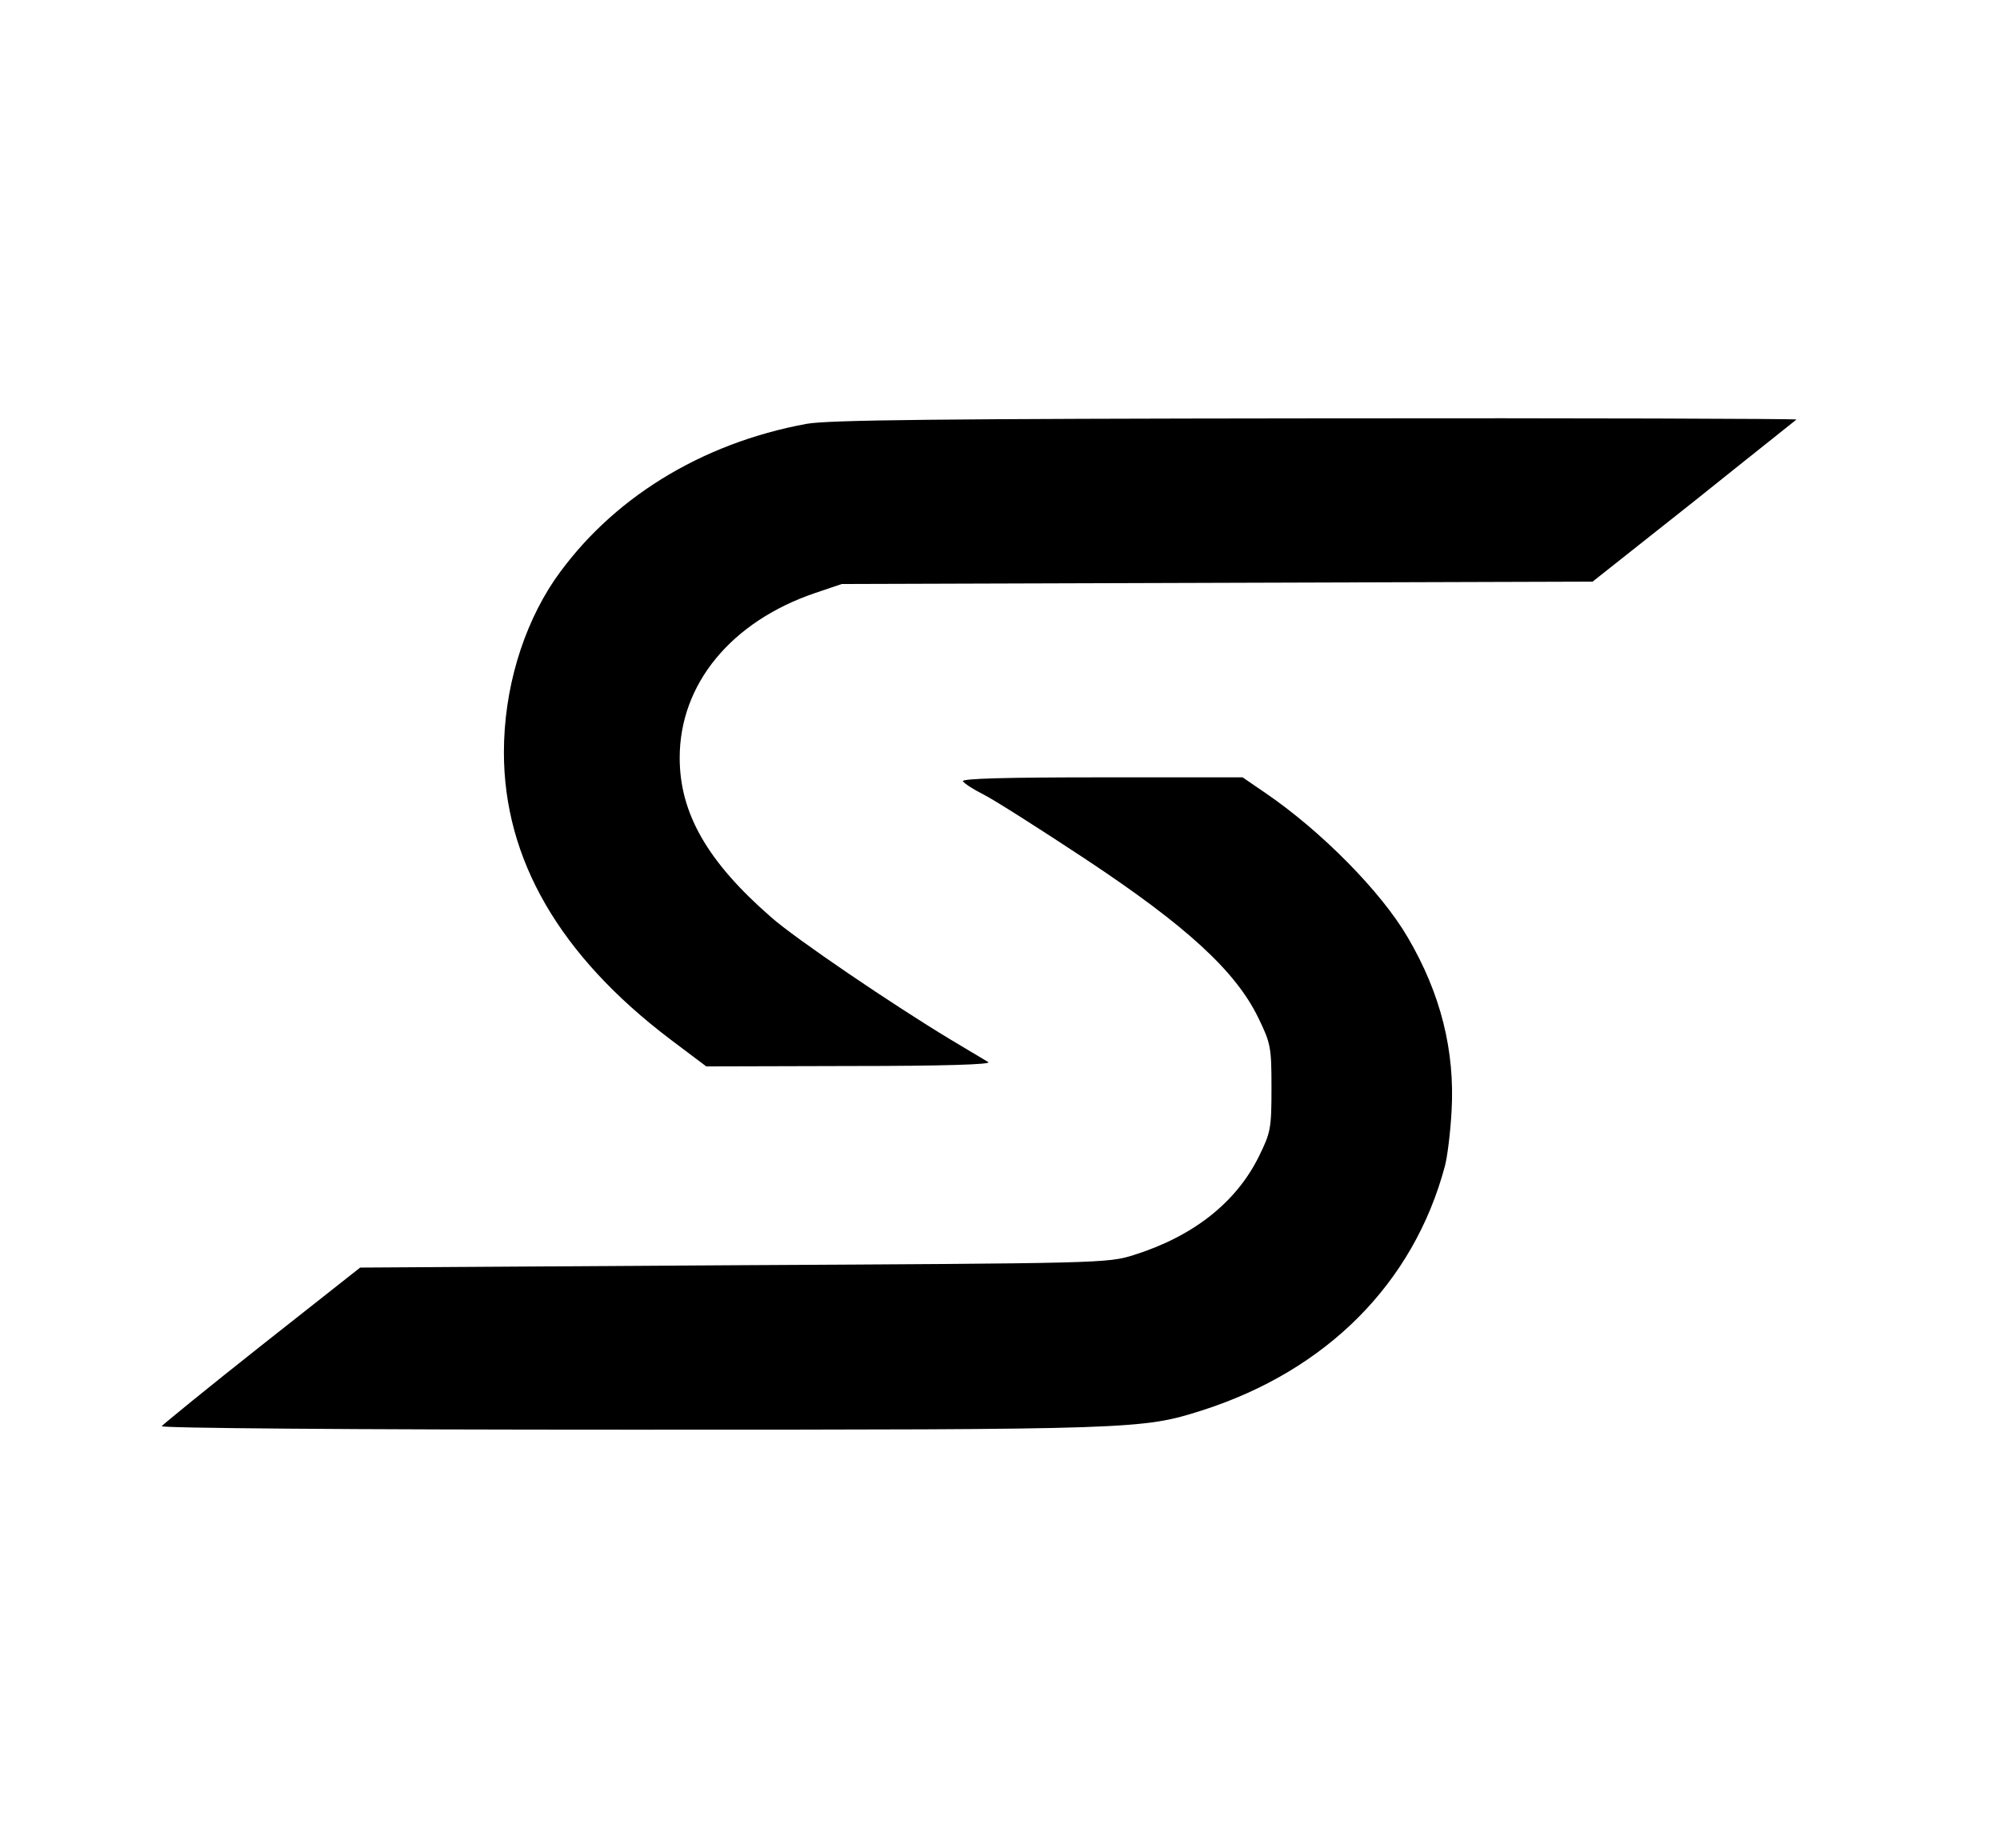
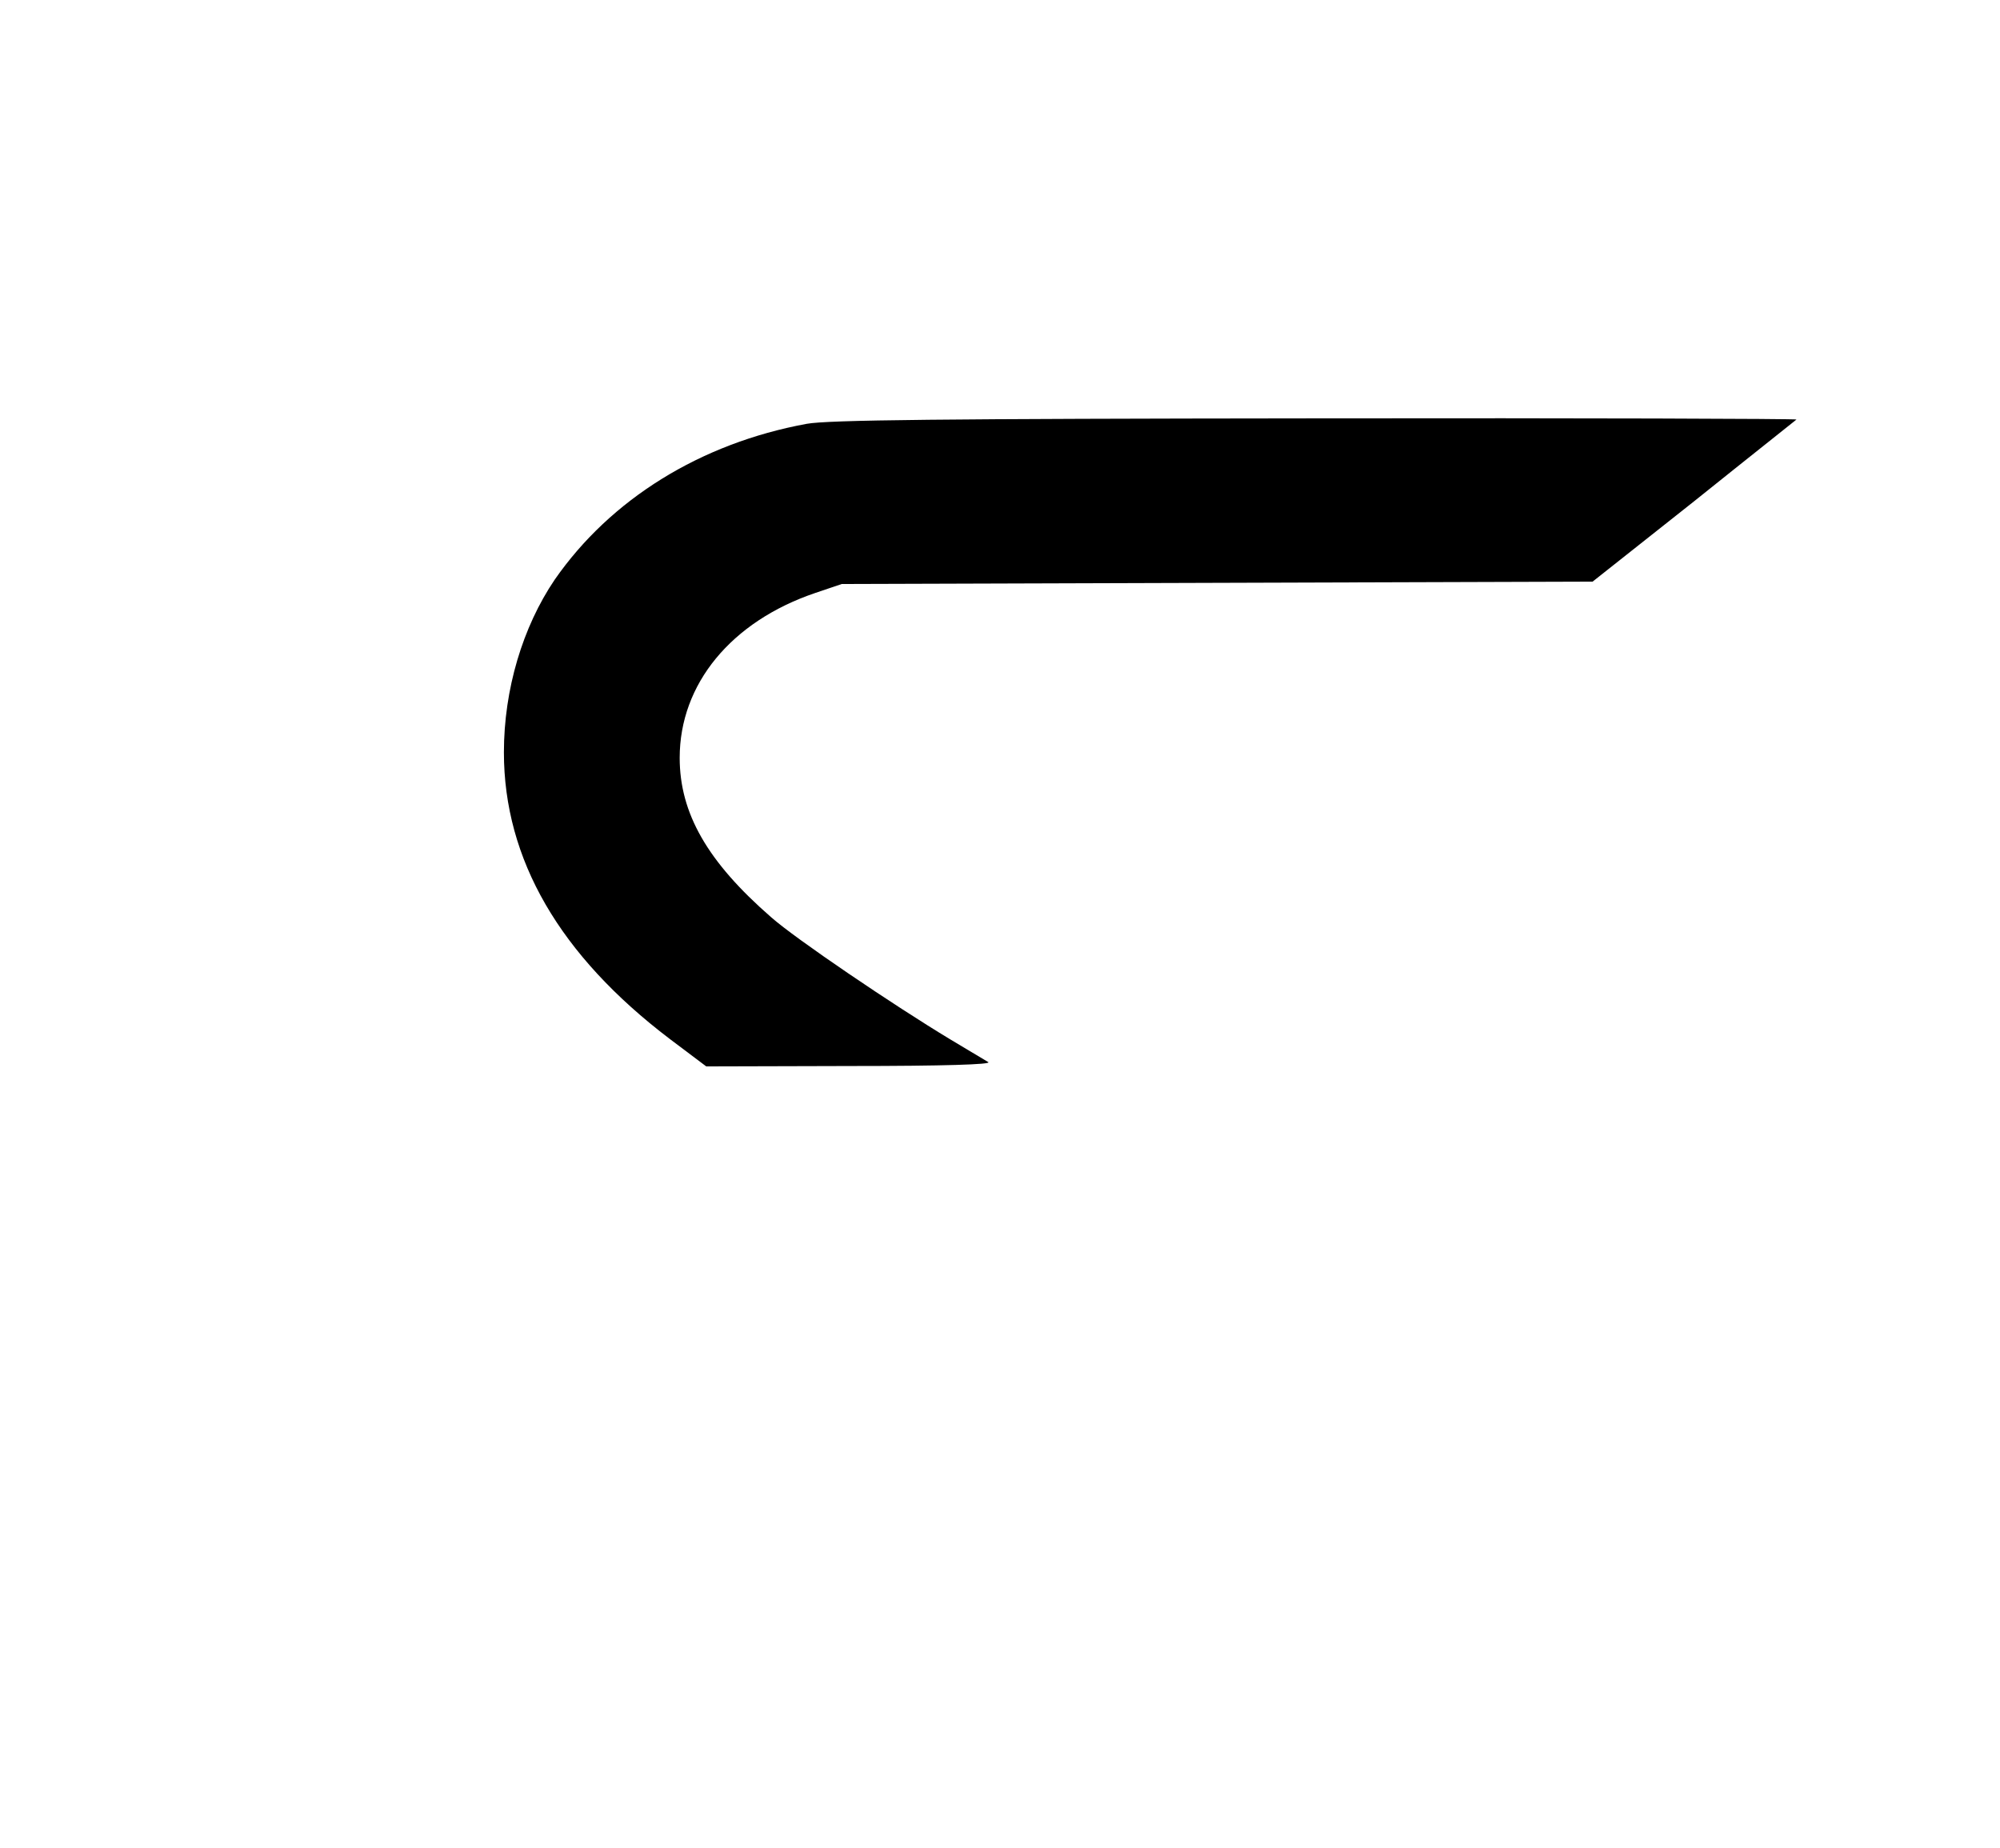
<svg xmlns="http://www.w3.org/2000/svg" version="1.0" width="512pt" height="473pt" viewBox="0 0 512 473" preserveAspectRatio="xMidYMid meet">
  <g transform="translate(0,473) scale(0.1,-0.1)" fill="#000000" stroke="none">
    <path d="M2065 3645 c-272 -50 -502 -193 -645 -399 -82 -121 -130 -281 -130 -442 0 -274 143 -520 425 -734 l93 -70 369 1 c239 0 363 4 353 10 -8 5 -52 31 -97 58 -146 88 -397 258 -459 313 -163 142 -234 266 -234 408 0 189 132 349 347 422 l68 23 961 3 961 3 259 205 c142 114 261 208 263 210 2 2 -551 4 -1230 3 -962 -1 -1249 -4 -1304 -14z" />
-     <path d="M2465 2730 c4 -6 27 -21 53 -34 26 -13 144 -88 262 -166 258 -171 383 -286 441 -405 32 -66 34 -75 34 -180 0 -104 -2 -114 -32 -175 -58 -118 -168 -205 -321 -253 -66 -21 -86 -21 -1024 -26 l-956 -6 -251 -198 c-138 -109 -253 -203 -257 -208 -3 -5 472 -9 1203 -9 1288 0 1308 1 1459 49 320 102 543 326 623 626 6 22 14 85 17 140 9 155 -28 302 -112 445 -68 117 -222 273 -366 371 l-57 39 -361 0 c-243 0 -359 -3 -355 -10z" />
  </g>
</svg>